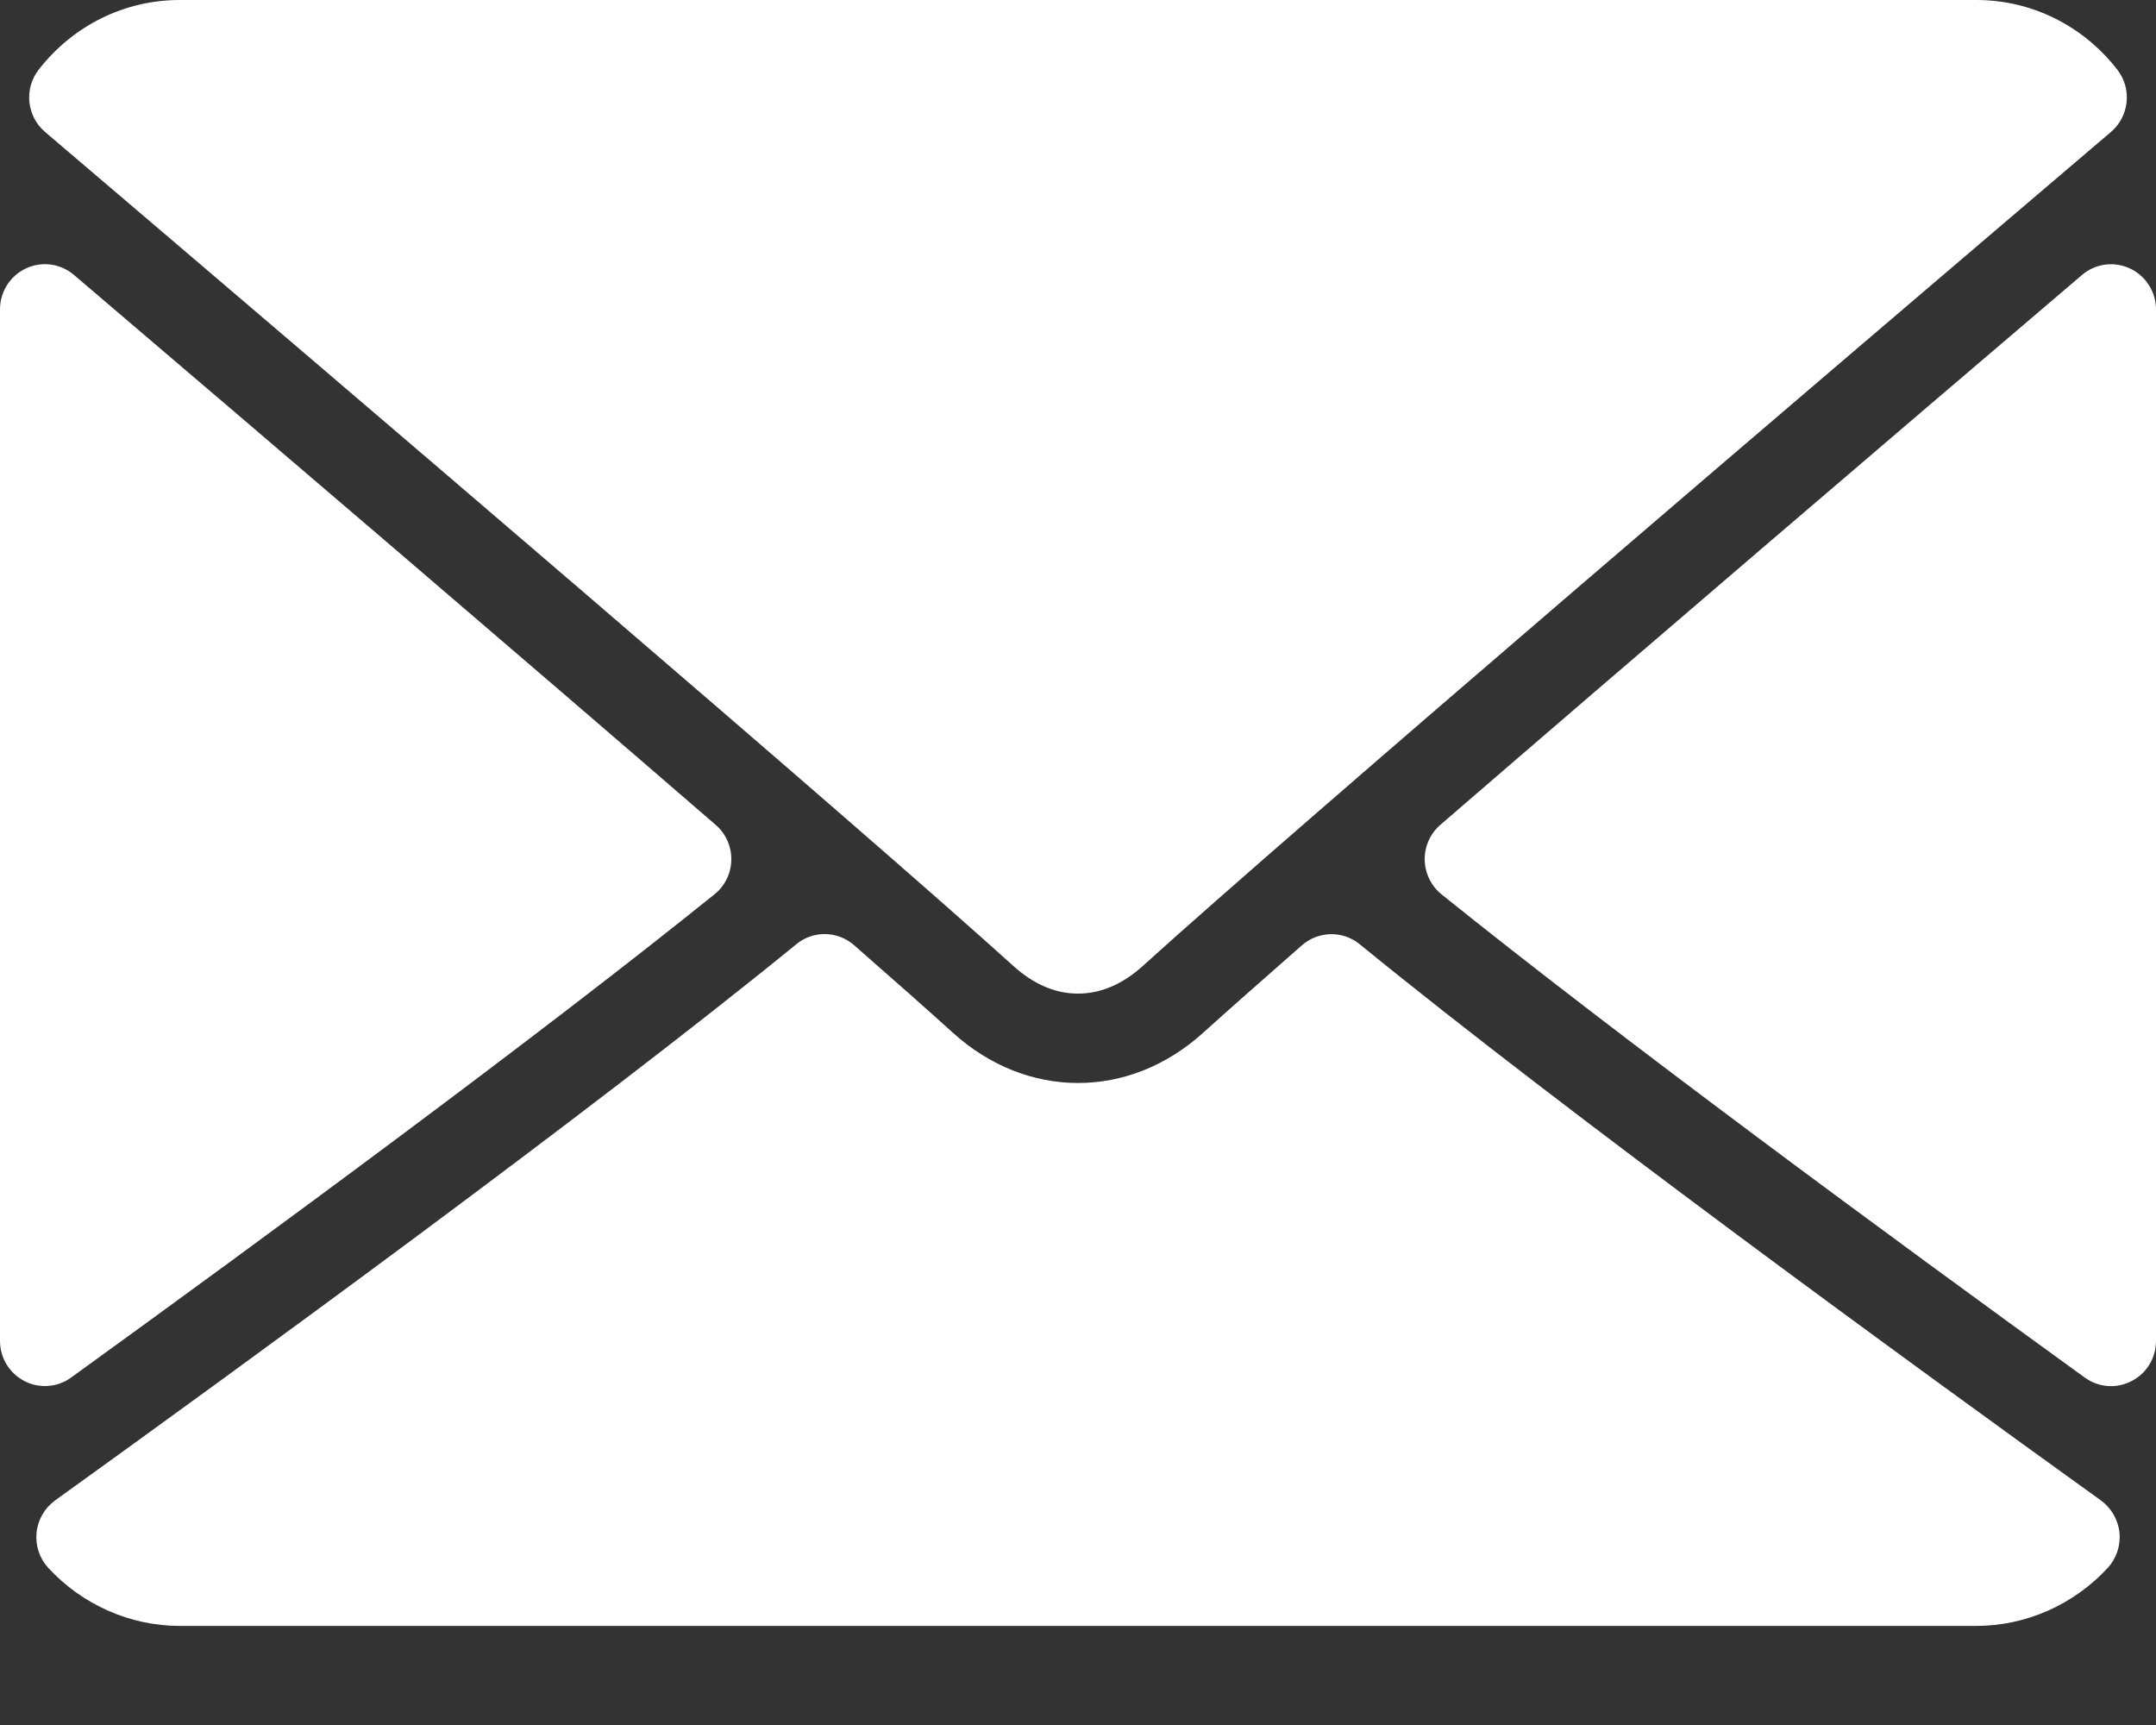
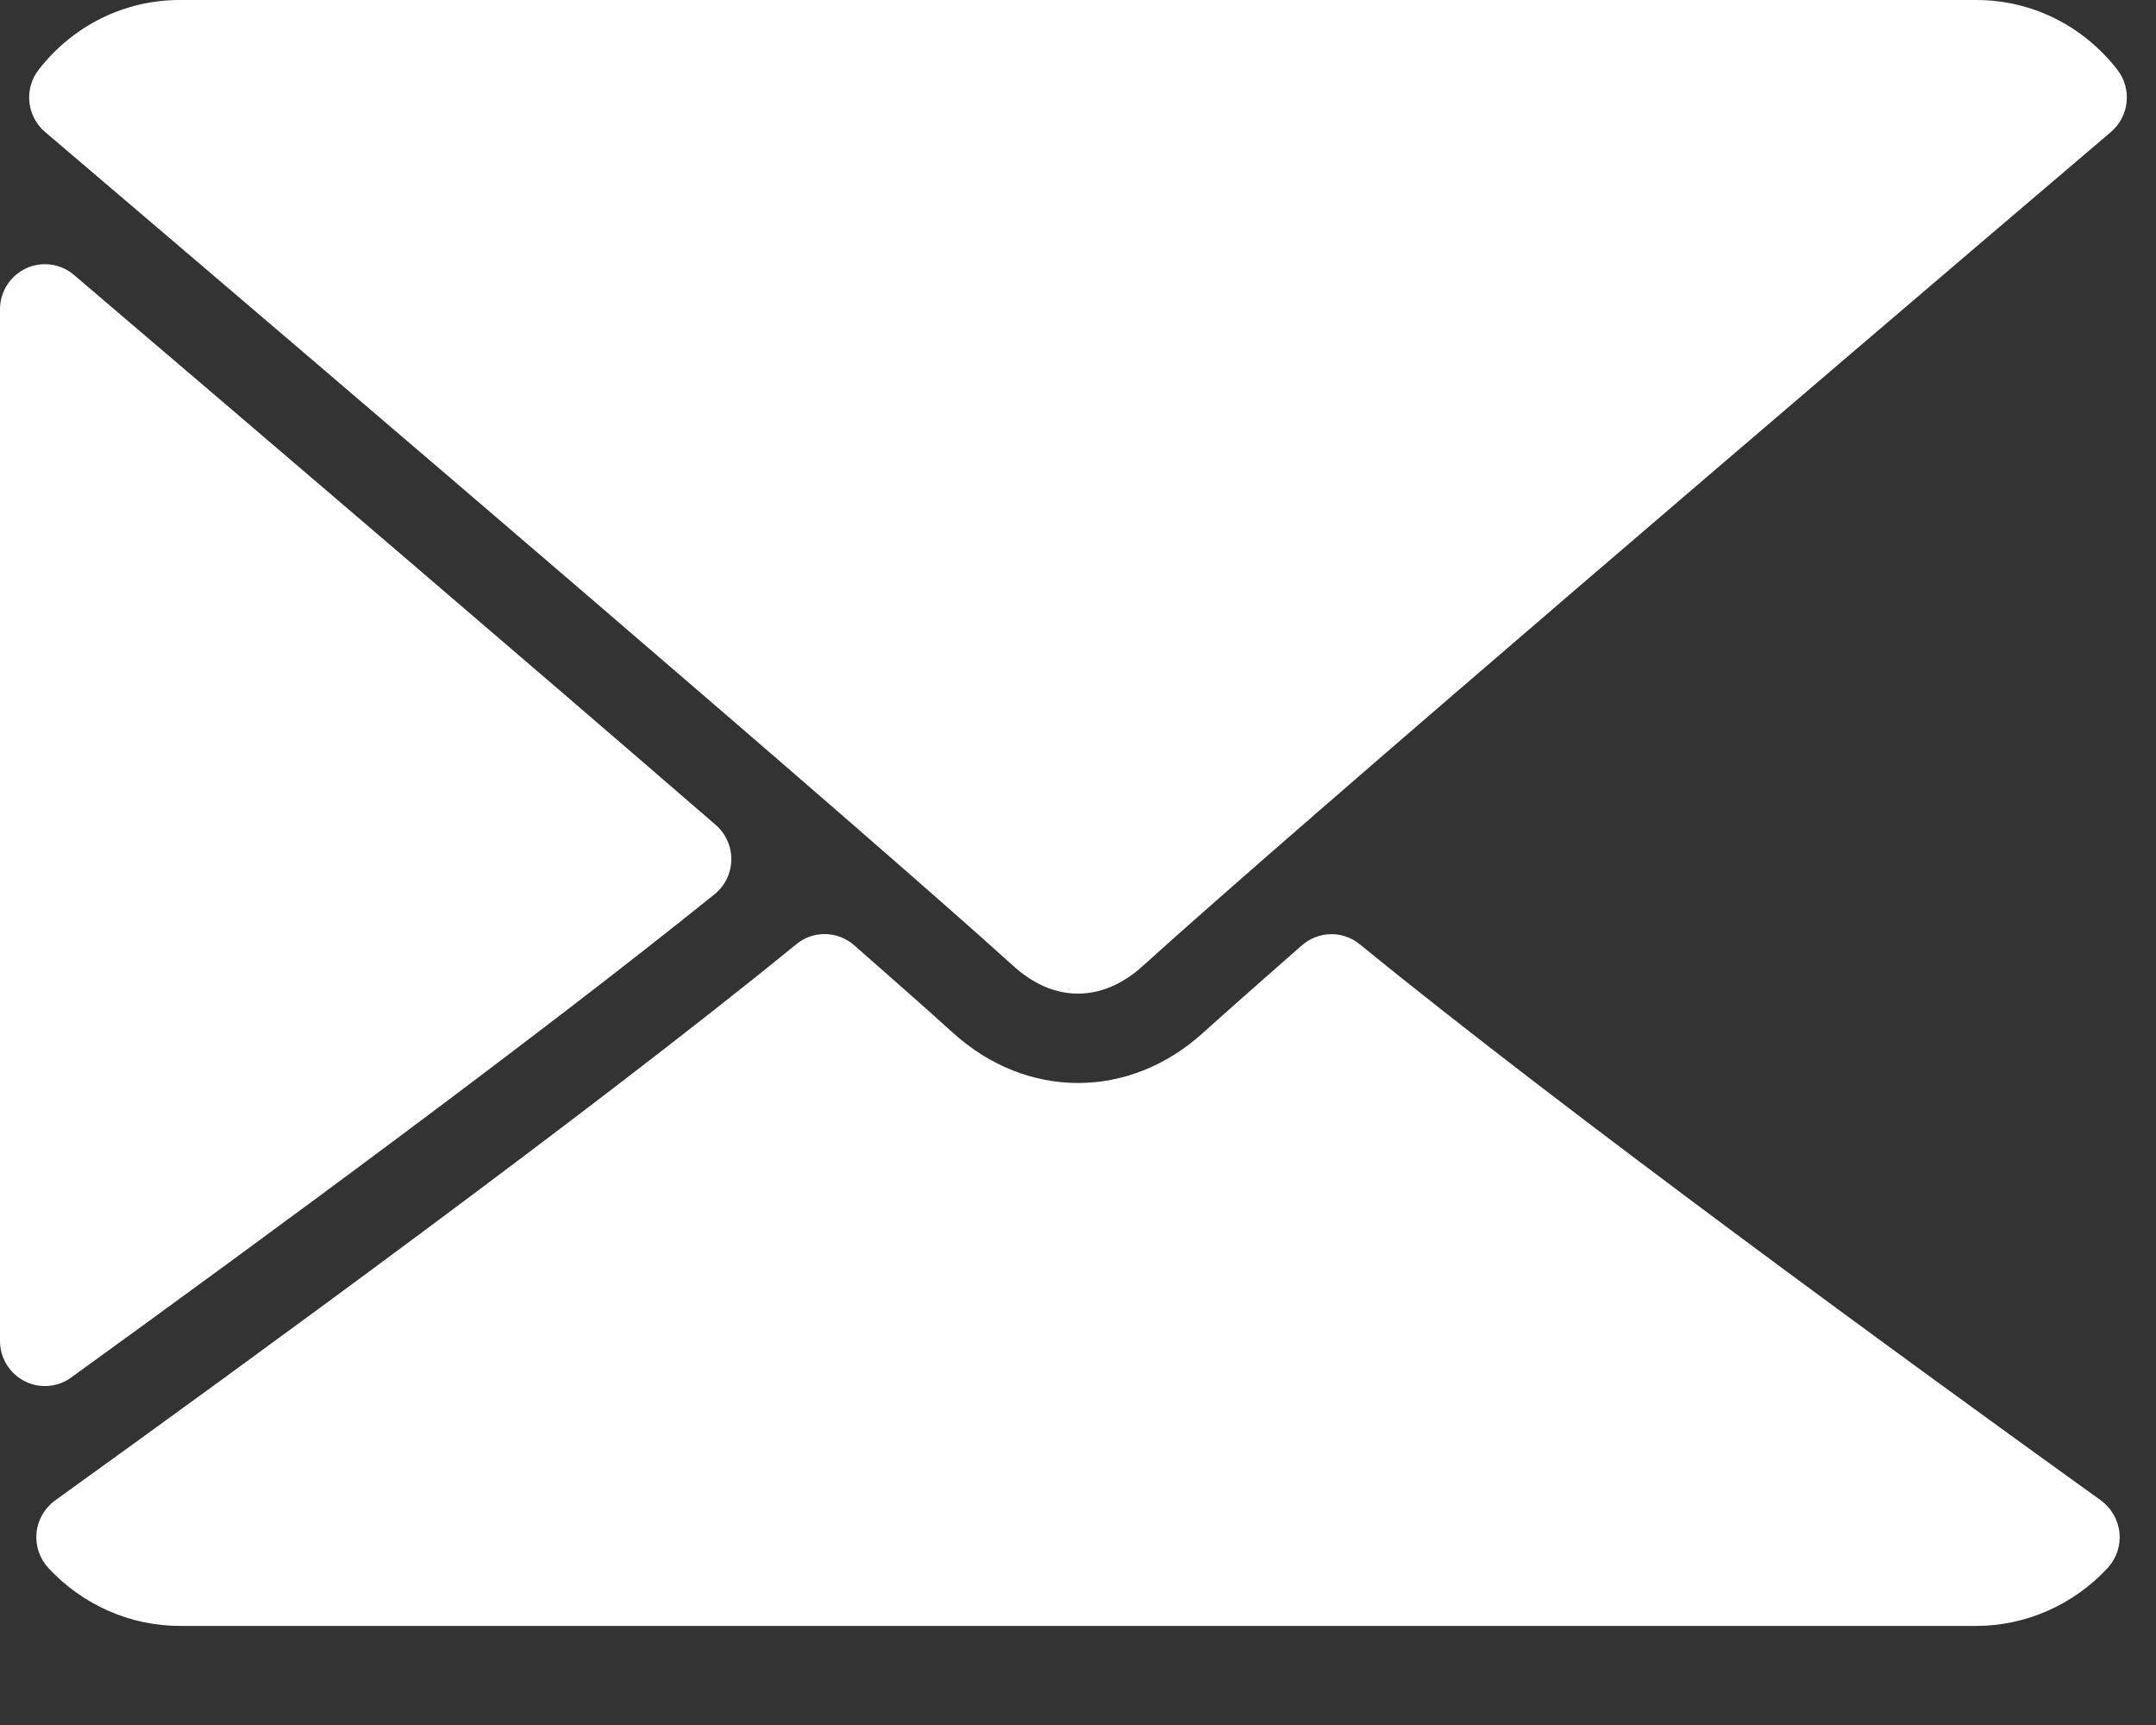
<svg xmlns="http://www.w3.org/2000/svg" width="20" height="16" viewBox="0 0 20 16" fill="none">
  <rect x="0" y="0" width="20" height="16" fill="#333333" stroke="none" />
-   <path d="M0.418 1.224C3.163 3.561 7.979 7.673 9.395 8.955C9.585 9.128 9.788 9.216 10 9.216C10.211 9.216 10.415 9.129 10.604 8.957C12.021 7.673 16.837 3.561 19.582 1.224C19.753 1.078 19.779 0.823 19.641 0.646C19.321 0.235 18.844 0 18.333 0H1.667C1.156 0 0.679 0.235 0.359 0.646C0.221 0.823 0.247 1.078 0.418 1.224Z" fill="white" />
-   <path d="M19.758 2.49C19.61 2.421 19.437 2.445 19.314 2.55C17.516 4.082 15.148 6.107 13.361 7.651C13.267 7.732 13.214 7.852 13.216 7.976C13.219 8.101 13.276 8.218 13.373 8.296C15.033 9.632 17.534 11.471 19.34 12.778C19.412 12.83 19.497 12.857 19.583 12.857C19.648 12.857 19.713 12.841 19.773 12.81C19.913 12.739 20 12.595 20 12.438V2.87C20 2.707 19.905 2.558 19.758 2.49Z" fill="white" />
+   <path d="M0.418 1.224C3.163 3.561 7.979 7.673 9.395 8.955C9.585 9.128 9.788 9.216 10 9.216C10.211 9.216 10.415 9.129 10.604 8.957C12.021 7.673 16.837 3.561 19.582 1.224C19.753 1.078 19.779 0.823 19.641 0.646C19.321 0.235 18.844 0 18.333 0H1.667C1.156 0 0.679 0.235 0.359 0.646C0.221 0.823 0.247 1.078 0.418 1.224" fill="white" />
  <path d="M0.66 12.777C2.467 11.47 4.968 9.632 6.628 8.295C6.724 8.218 6.782 8.1 6.784 7.976C6.786 7.851 6.733 7.732 6.639 7.651C4.853 6.106 2.484 4.082 0.686 2.55C0.562 2.444 0.388 2.421 0.242 2.489C0.094 2.558 0 2.706 0 2.869V12.437C0 12.594 0.087 12.738 0.227 12.81C0.286 12.841 0.352 12.856 0.417 12.856C0.503 12.856 0.588 12.83 0.66 12.777Z" fill="white" />
  <path d="M19.489 13.917C17.745 12.663 14.531 10.323 12.613 8.758C12.457 8.63 12.231 8.634 12.077 8.768C11.701 9.098 11.386 9.376 11.162 9.578C10.476 10.201 9.524 10.201 8.837 9.577C8.614 9.375 8.299 9.096 7.923 8.767C7.77 8.633 7.543 8.629 7.387 8.758C5.475 10.318 2.258 12.66 0.511 13.917C0.414 13.988 0.351 14.096 0.339 14.216C0.327 14.336 0.367 14.455 0.448 14.543C0.764 14.885 1.208 15.081 1.667 15.081H18.333C18.792 15.081 19.236 14.885 19.552 14.543C19.633 14.455 19.673 14.336 19.661 14.216C19.649 14.097 19.586 13.988 19.489 13.917Z" fill="white" />
</svg>